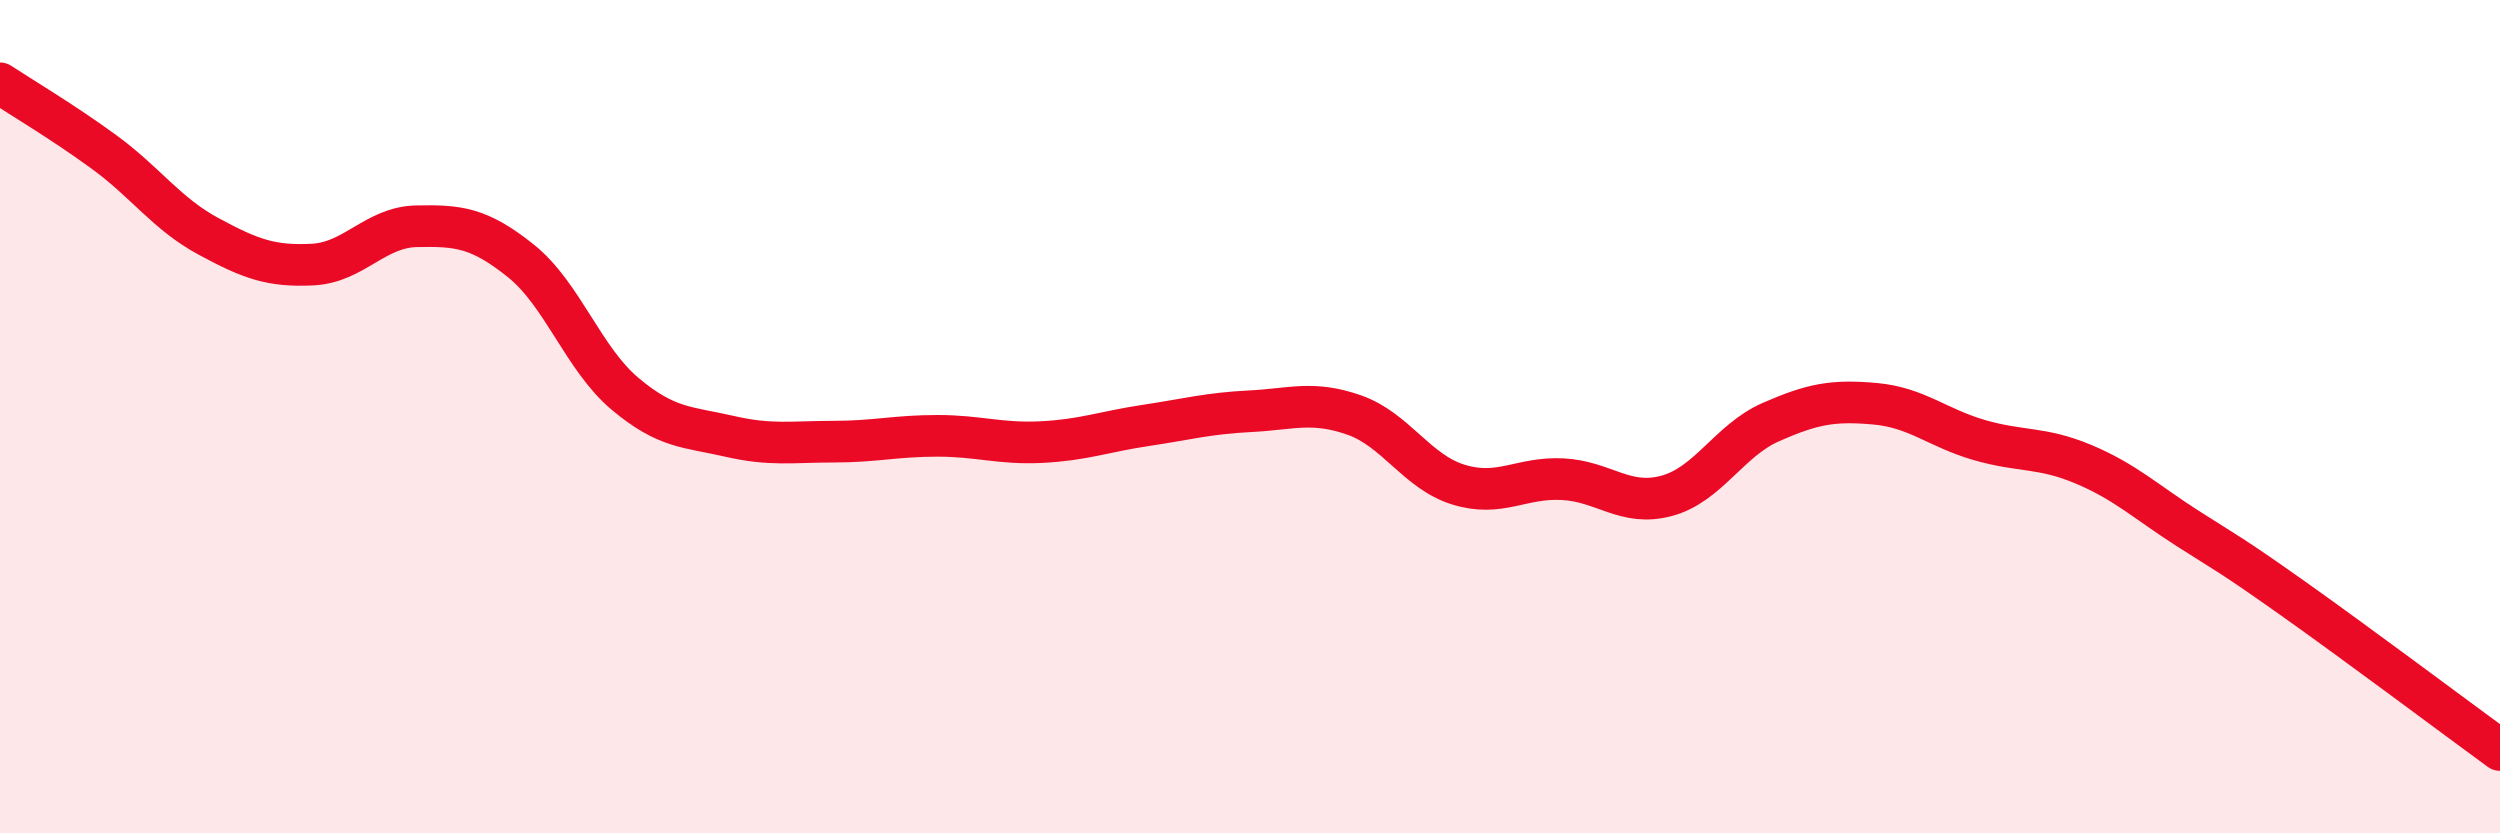
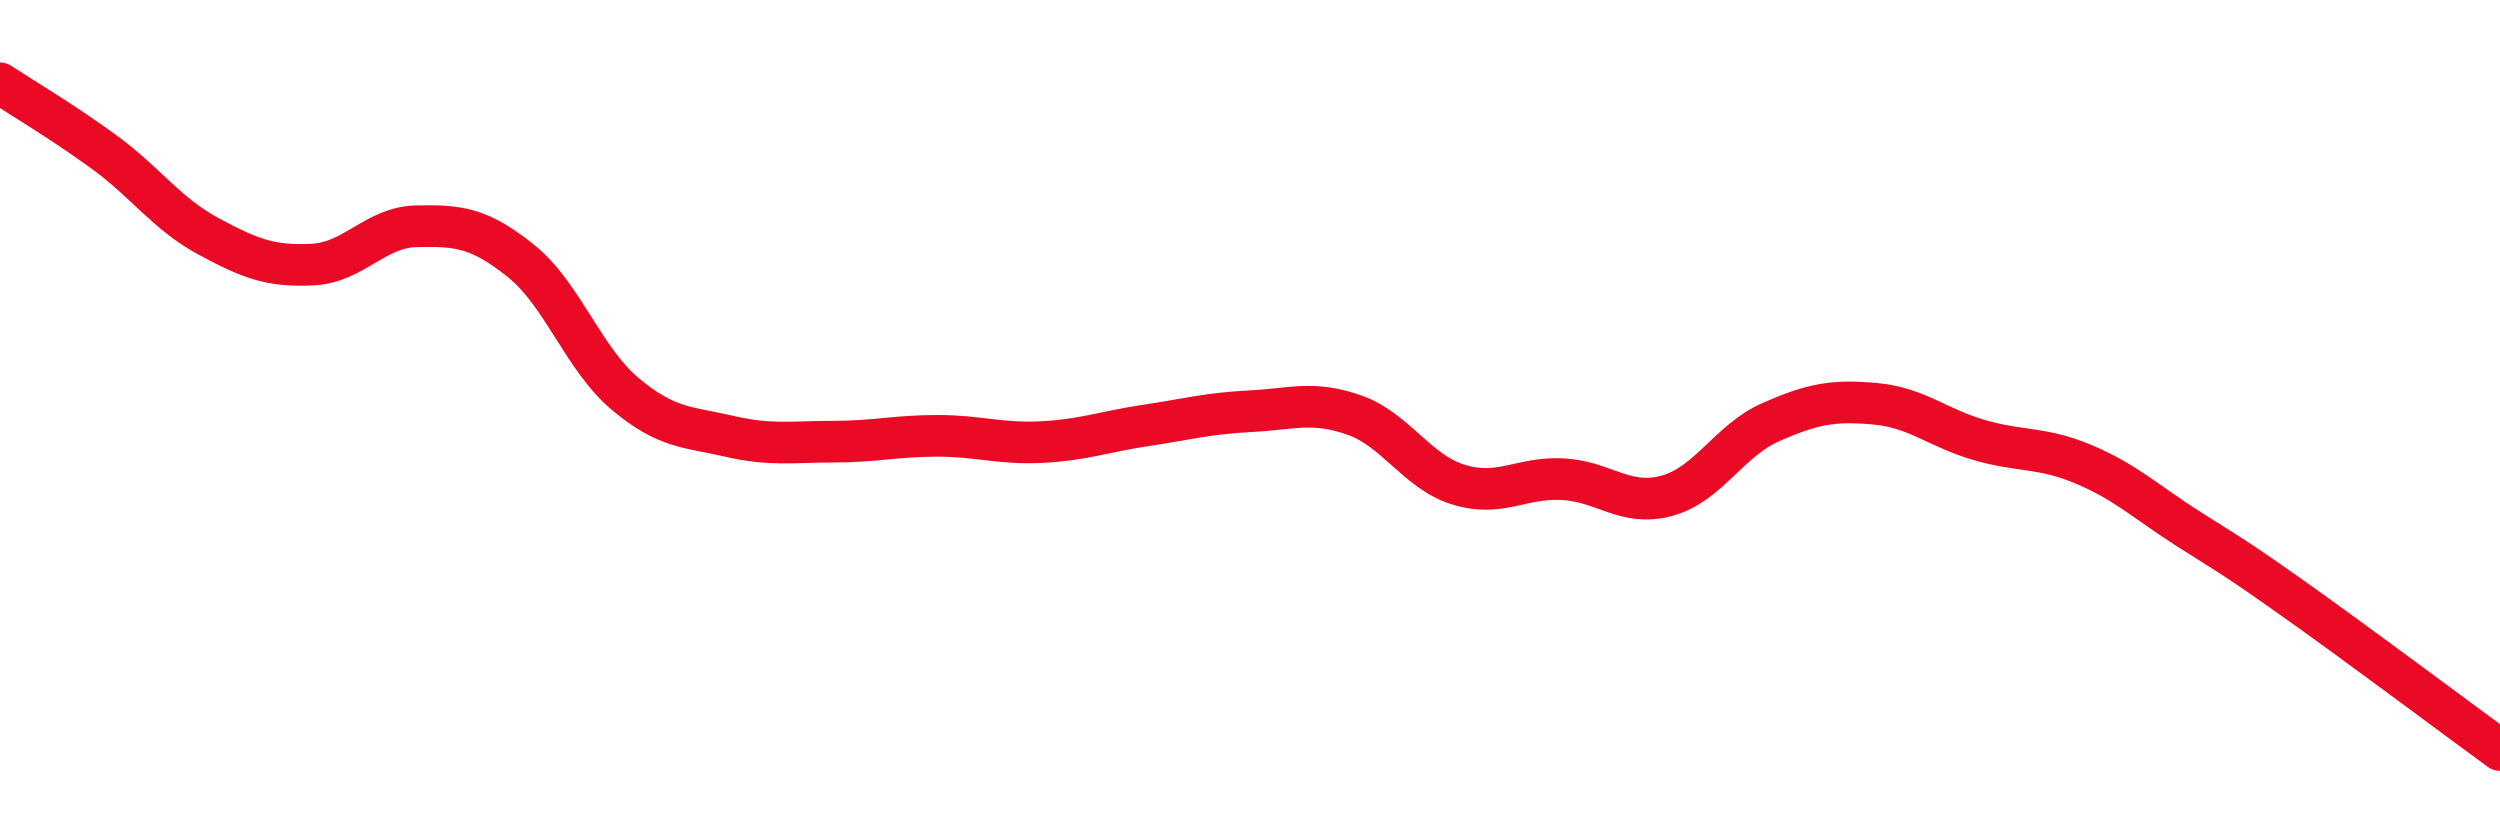
<svg xmlns="http://www.w3.org/2000/svg" width="60" height="20" viewBox="0 0 60 20">
-   <path d="M 0,2 C 0.5,2.33 1.5,2.92 2.5,3.65 C 3.5,4.38 4,5.13 5,5.67 C 6,6.21 6.5,6.4 7.5,6.35 C 8.5,6.3 9,5.45 10,5.43 C 11,5.41 11.5,5.46 12.5,6.26 C 13.5,7.06 14,8.61 15,9.45 C 16,10.29 16.5,10.24 17.5,10.47 C 18.5,10.7 19,10.6 20,10.6 C 21,10.6 21.5,10.46 22.5,10.46 C 23.5,10.46 24,10.66 25,10.61 C 26,10.56 26.5,10.36 27.5,10.21 C 28.5,10.06 29,9.92 30,9.87 C 31,9.82 31.5,9.61 32.5,9.96 C 33.5,10.31 34,11.32 35,11.63 C 36,11.94 36.5,11.45 37.5,11.5 C 38.5,11.55 39,12.17 40,11.9 C 41,11.63 41.5,10.57 42.5,10.13 C 43.5,9.69 44,9.6 45,9.69 C 46,9.78 46.5,10.27 47.5,10.56 C 48.5,10.85 49,10.72 50,11.14 C 51,11.56 51.5,12.04 52.5,12.68 C 53.5,13.32 53.5,13.28 55,14.34 C 56.5,15.4 59,17.27 60,18L60 20L0 20Z" fill="#EB0A25" opacity="0.1" stroke-linecap="round" stroke-linejoin="round" />
  <path d="M 0,2 C 0.5,2.33 1.5,2.92 2.5,3.65 C 3.5,4.38 4,5.13 5,5.67 C 6,6.21 6.5,6.4 7.5,6.35 C 8.5,6.3 9,5.45 10,5.43 C 11,5.41 11.5,5.46 12.5,6.26 C 13.5,7.06 14,8.61 15,9.45 C 16,10.29 16.5,10.24 17.5,10.47 C 18.5,10.7 19,10.6 20,10.6 C 21,10.6 21.5,10.46 22.5,10.46 C 23.5,10.46 24,10.66 25,10.61 C 26,10.56 26.5,10.36 27.5,10.21 C 28.5,10.06 29,9.92 30,9.87 C 31,9.82 31.5,9.61 32.5,9.96 C 33.5,10.31 34,11.32 35,11.63 C 36,11.94 36.5,11.45 37.5,11.5 C 38.5,11.55 39,12.17 40,11.9 C 41,11.63 41.5,10.57 42.5,10.13 C 43.5,9.69 44,9.6 45,9.69 C 46,9.78 46.5,10.27 47.5,10.56 C 48.5,10.85 49,10.72 50,11.14 C 51,11.56 51.5,12.04 52.5,12.68 C 53.5,13.32 53.5,13.28 55,14.34 C 56.5,15.4 59,17.27 60,18" stroke="#EB0A25" stroke-width="1" fill="none" stroke-linecap="round" stroke-linejoin="round" />
</svg>